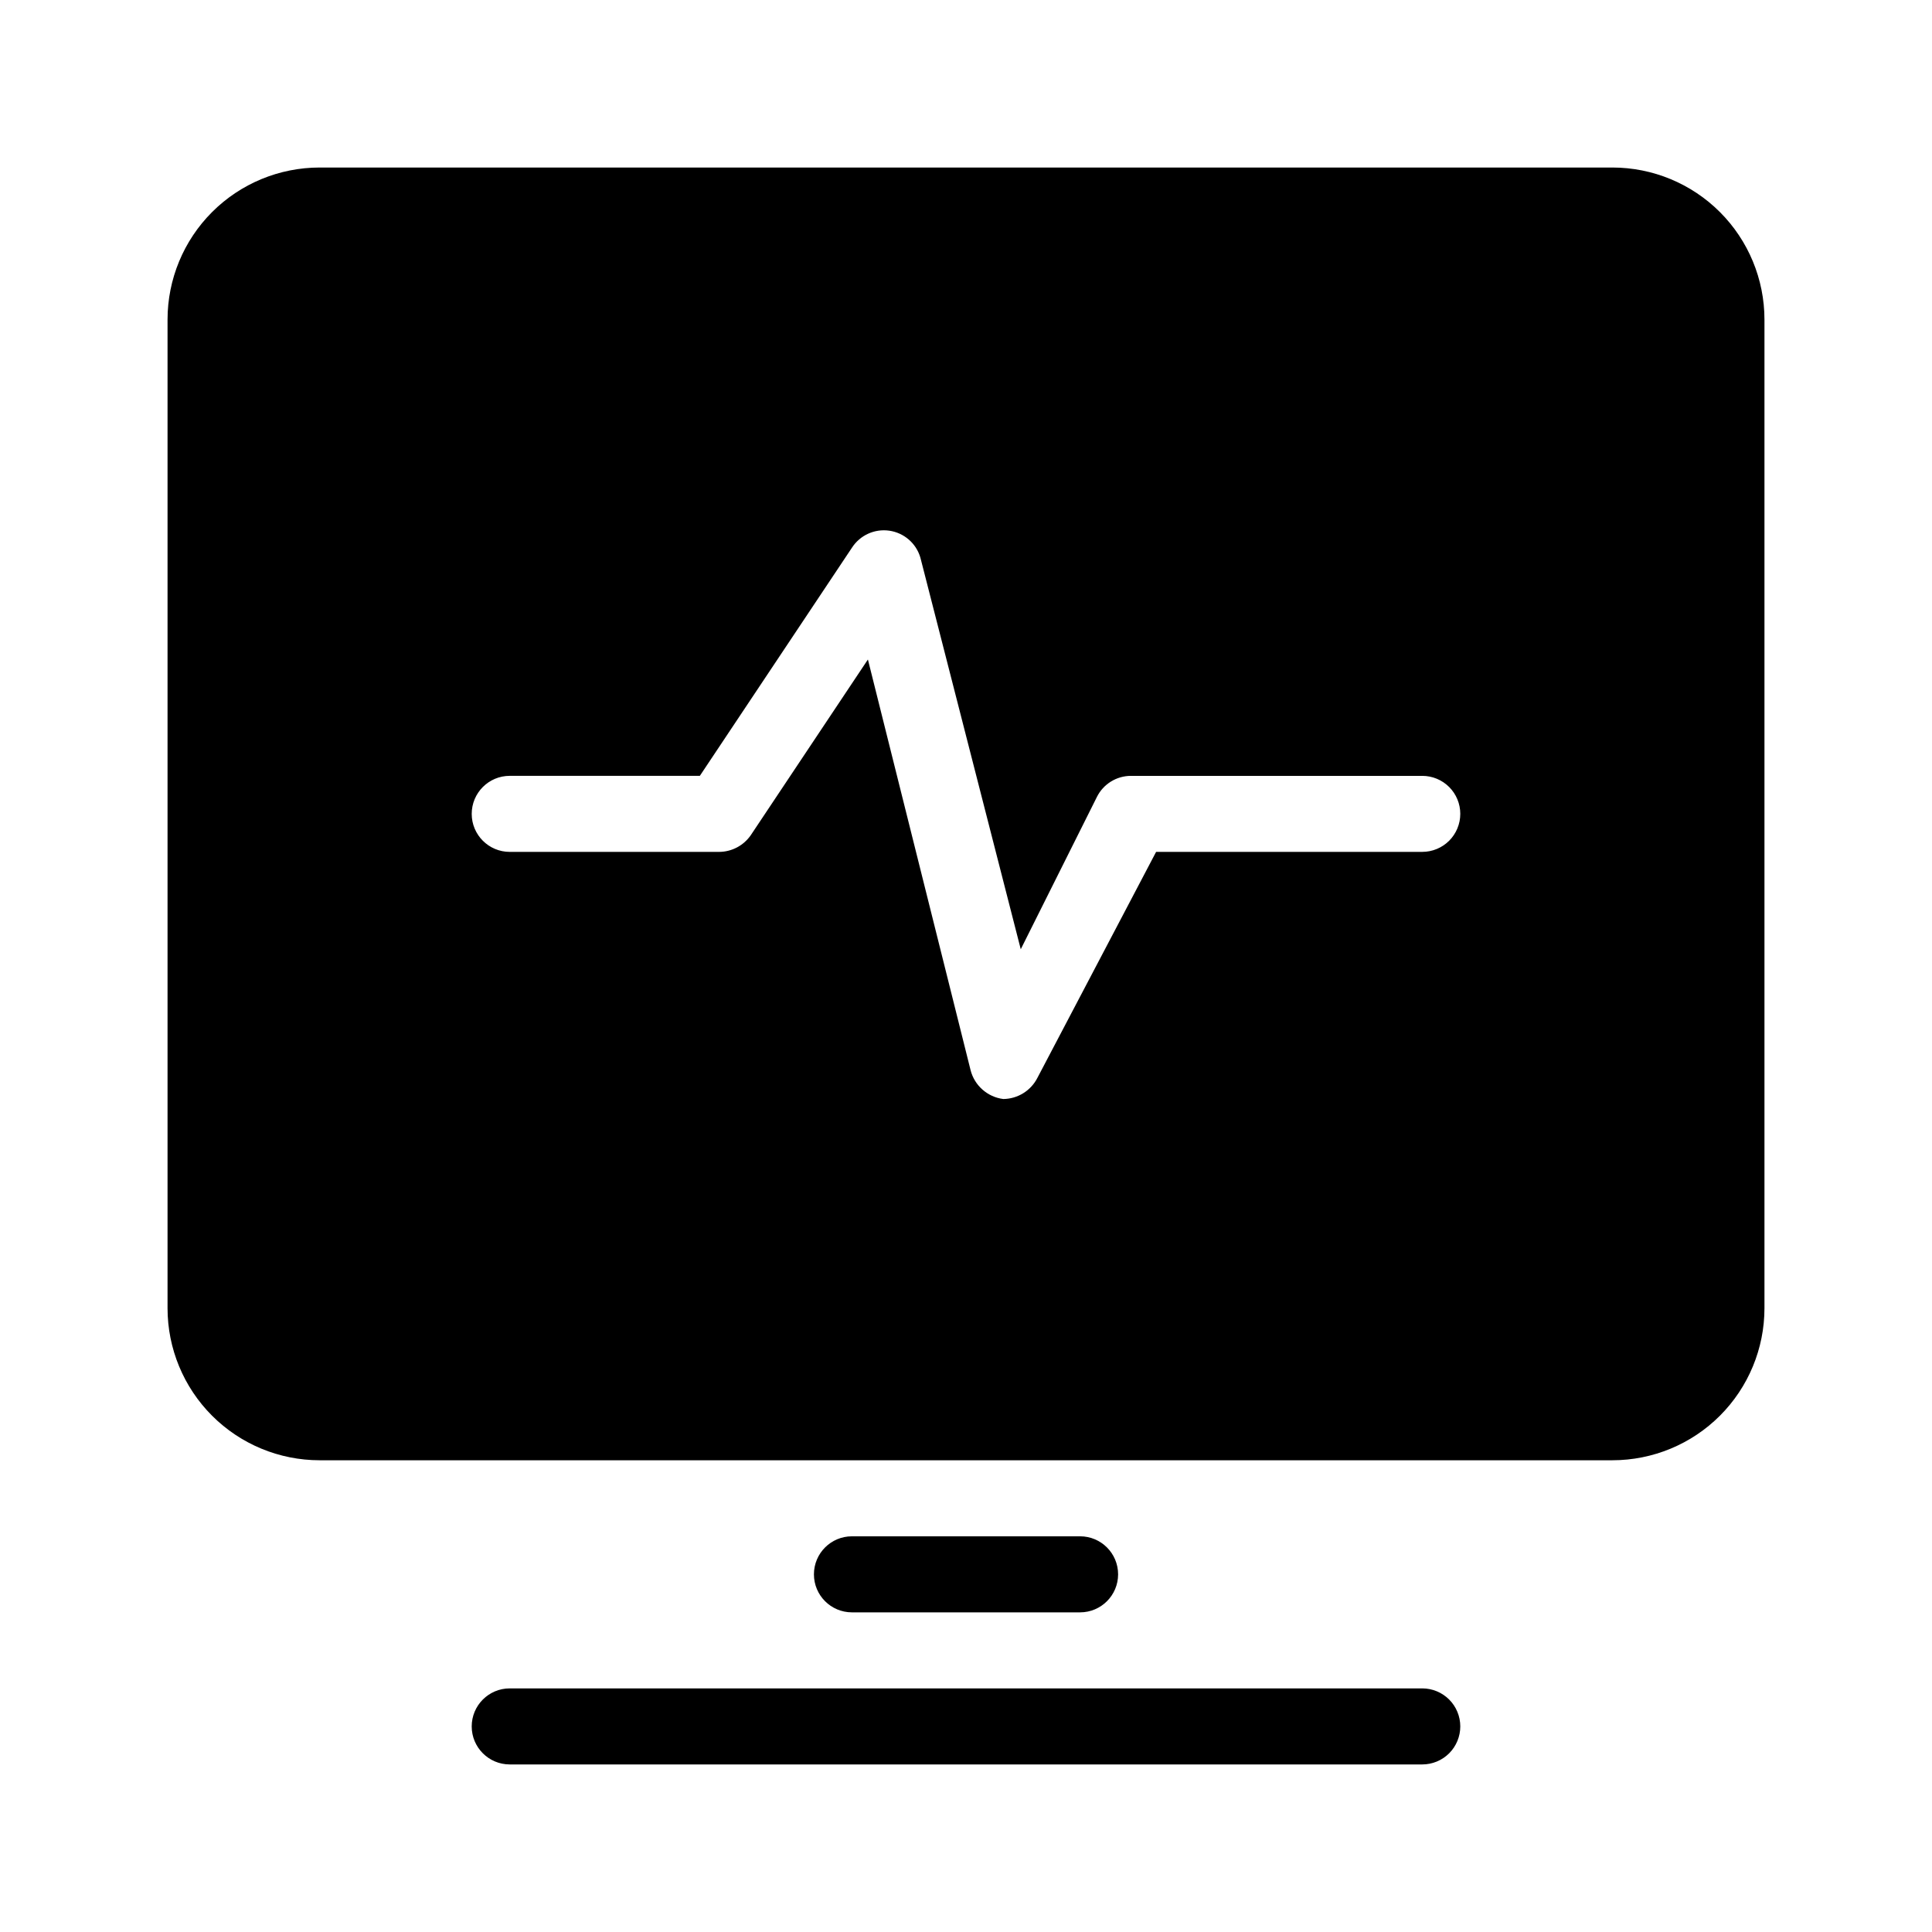
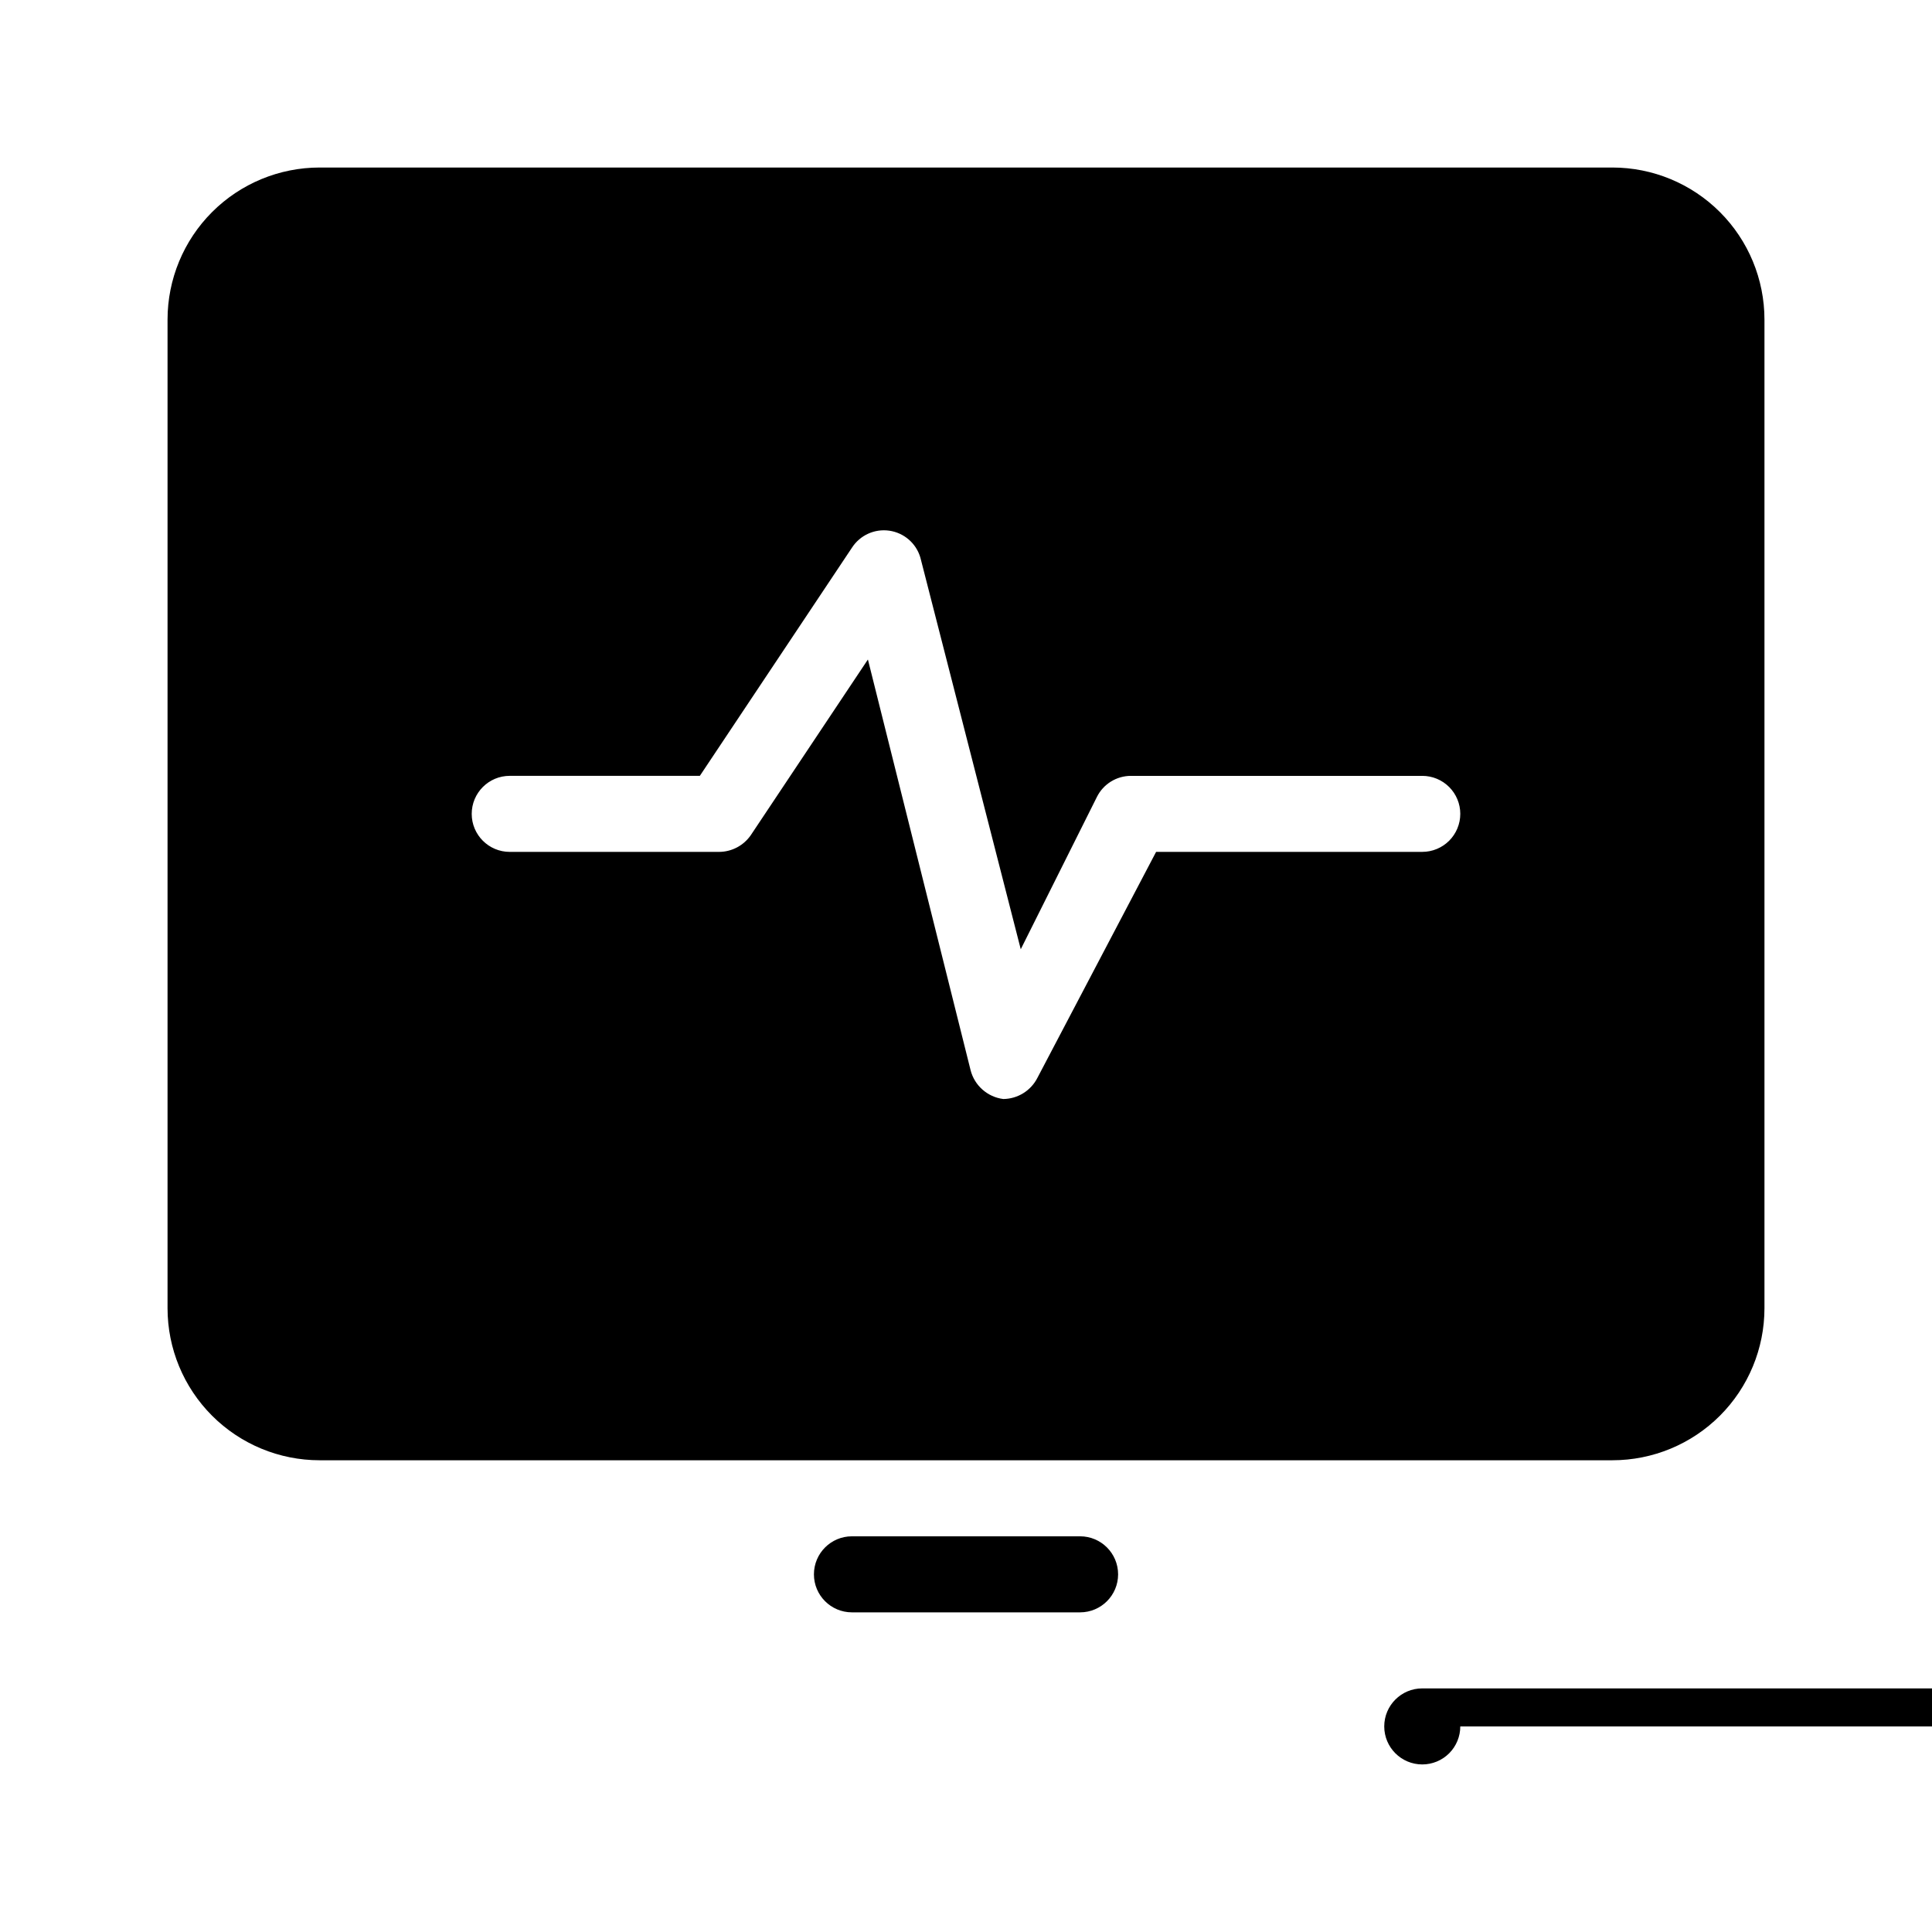
<svg xmlns="http://www.w3.org/2000/svg" fill="#000000" width="800px" height="800px" version="1.1" viewBox="144 144 512 512">
-   <path d="m530.99 601.52c0 2.672-1.062 5.234-2.949 7.125-1.891 1.887-4.453 2.949-7.125 2.949h-241.83c-5.566 0-10.078-4.512-10.078-10.074 0-5.566 4.512-10.078 10.078-10.078h241.83c2.672 0 5.234 1.062 7.125 2.953 1.887 1.887 2.949 4.453 2.949 7.125zm-100.76-30.23c5.566 0 10.078-4.512 10.078-10.074 0-5.566-4.512-10.078-10.078-10.078h-60.457c-5.566 0-10.074 4.512-10.074 10.078 0 5.562 4.508 10.074 10.074 10.074zm181.37-342.59v261.98c0 10.691-4.246 20.941-11.805 28.5-7.559 7.559-17.809 11.805-28.5 11.805h-342.59c-10.688 0-20.941-4.246-28.5-11.805s-11.805-17.809-11.805-28.5v-261.98c0-10.688 4.246-20.941 11.805-28.5s17.812-11.805 28.5-11.805h342.59c10.691 0 20.941 4.246 28.5 11.805 7.559 7.559 11.805 17.812 11.805 28.5zm-80.609 130.99c0-2.676-1.062-5.238-2.949-7.125-1.891-1.891-4.453-2.953-7.125-2.953h-77.184c-3.856-0.008-7.375 2.184-9.07 5.644l-20.152 40.305-26.602-103.79c-1.109-3.785-4.324-6.57-8.227-7.133-3.902-0.566-7.773 1.199-9.91 4.512l-40.305 60.457h-50.379c-5.566 0-10.078 4.512-10.078 10.078 0 5.562 4.512 10.074 10.078 10.074h55.418c3.379 0.004 6.543-1.652 8.465-4.434l31.035-46.551 27.207 108.82-0.004-0.004c1.043 4.09 4.481 7.129 8.668 7.66 3.836-0.039 7.336-2.215 9.066-5.644l31.438-59.852h70.535c2.672 0 5.234-1.062 7.125-2.949 1.887-1.891 2.949-4.453 2.949-7.125z" />
+   <path d="m530.99 601.52c0 2.672-1.062 5.234-2.949 7.125-1.891 1.887-4.453 2.949-7.125 2.949c-5.566 0-10.078-4.512-10.078-10.074 0-5.566 4.512-10.078 10.078-10.078h241.83c2.672 0 5.234 1.062 7.125 2.953 1.887 1.887 2.949 4.453 2.949 7.125zm-100.76-30.23c5.566 0 10.078-4.512 10.078-10.074 0-5.566-4.512-10.078-10.078-10.078h-60.457c-5.566 0-10.074 4.512-10.074 10.078 0 5.562 4.508 10.074 10.074 10.074zm181.37-342.59v261.98c0 10.691-4.246 20.941-11.805 28.5-7.559 7.559-17.809 11.805-28.5 11.805h-342.59c-10.688 0-20.941-4.246-28.5-11.805s-11.805-17.809-11.805-28.5v-261.98c0-10.688 4.246-20.941 11.805-28.5s17.812-11.805 28.5-11.805h342.59c10.691 0 20.941 4.246 28.5 11.805 7.559 7.559 11.805 17.812 11.805 28.5zm-80.609 130.99c0-2.676-1.062-5.238-2.949-7.125-1.891-1.891-4.453-2.953-7.125-2.953h-77.184c-3.856-0.008-7.375 2.184-9.07 5.644l-20.152 40.305-26.602-103.79c-1.109-3.785-4.324-6.57-8.227-7.133-3.902-0.566-7.773 1.199-9.91 4.512l-40.305 60.457h-50.379c-5.566 0-10.078 4.512-10.078 10.078 0 5.562 4.512 10.074 10.078 10.074h55.418c3.379 0.004 6.543-1.652 8.465-4.434l31.035-46.551 27.207 108.82-0.004-0.004c1.043 4.09 4.481 7.129 8.668 7.66 3.836-0.039 7.336-2.215 9.066-5.644l31.438-59.852h70.535c2.672 0 5.234-1.062 7.125-2.949 1.887-1.891 2.949-4.453 2.949-7.125z" />
</svg>